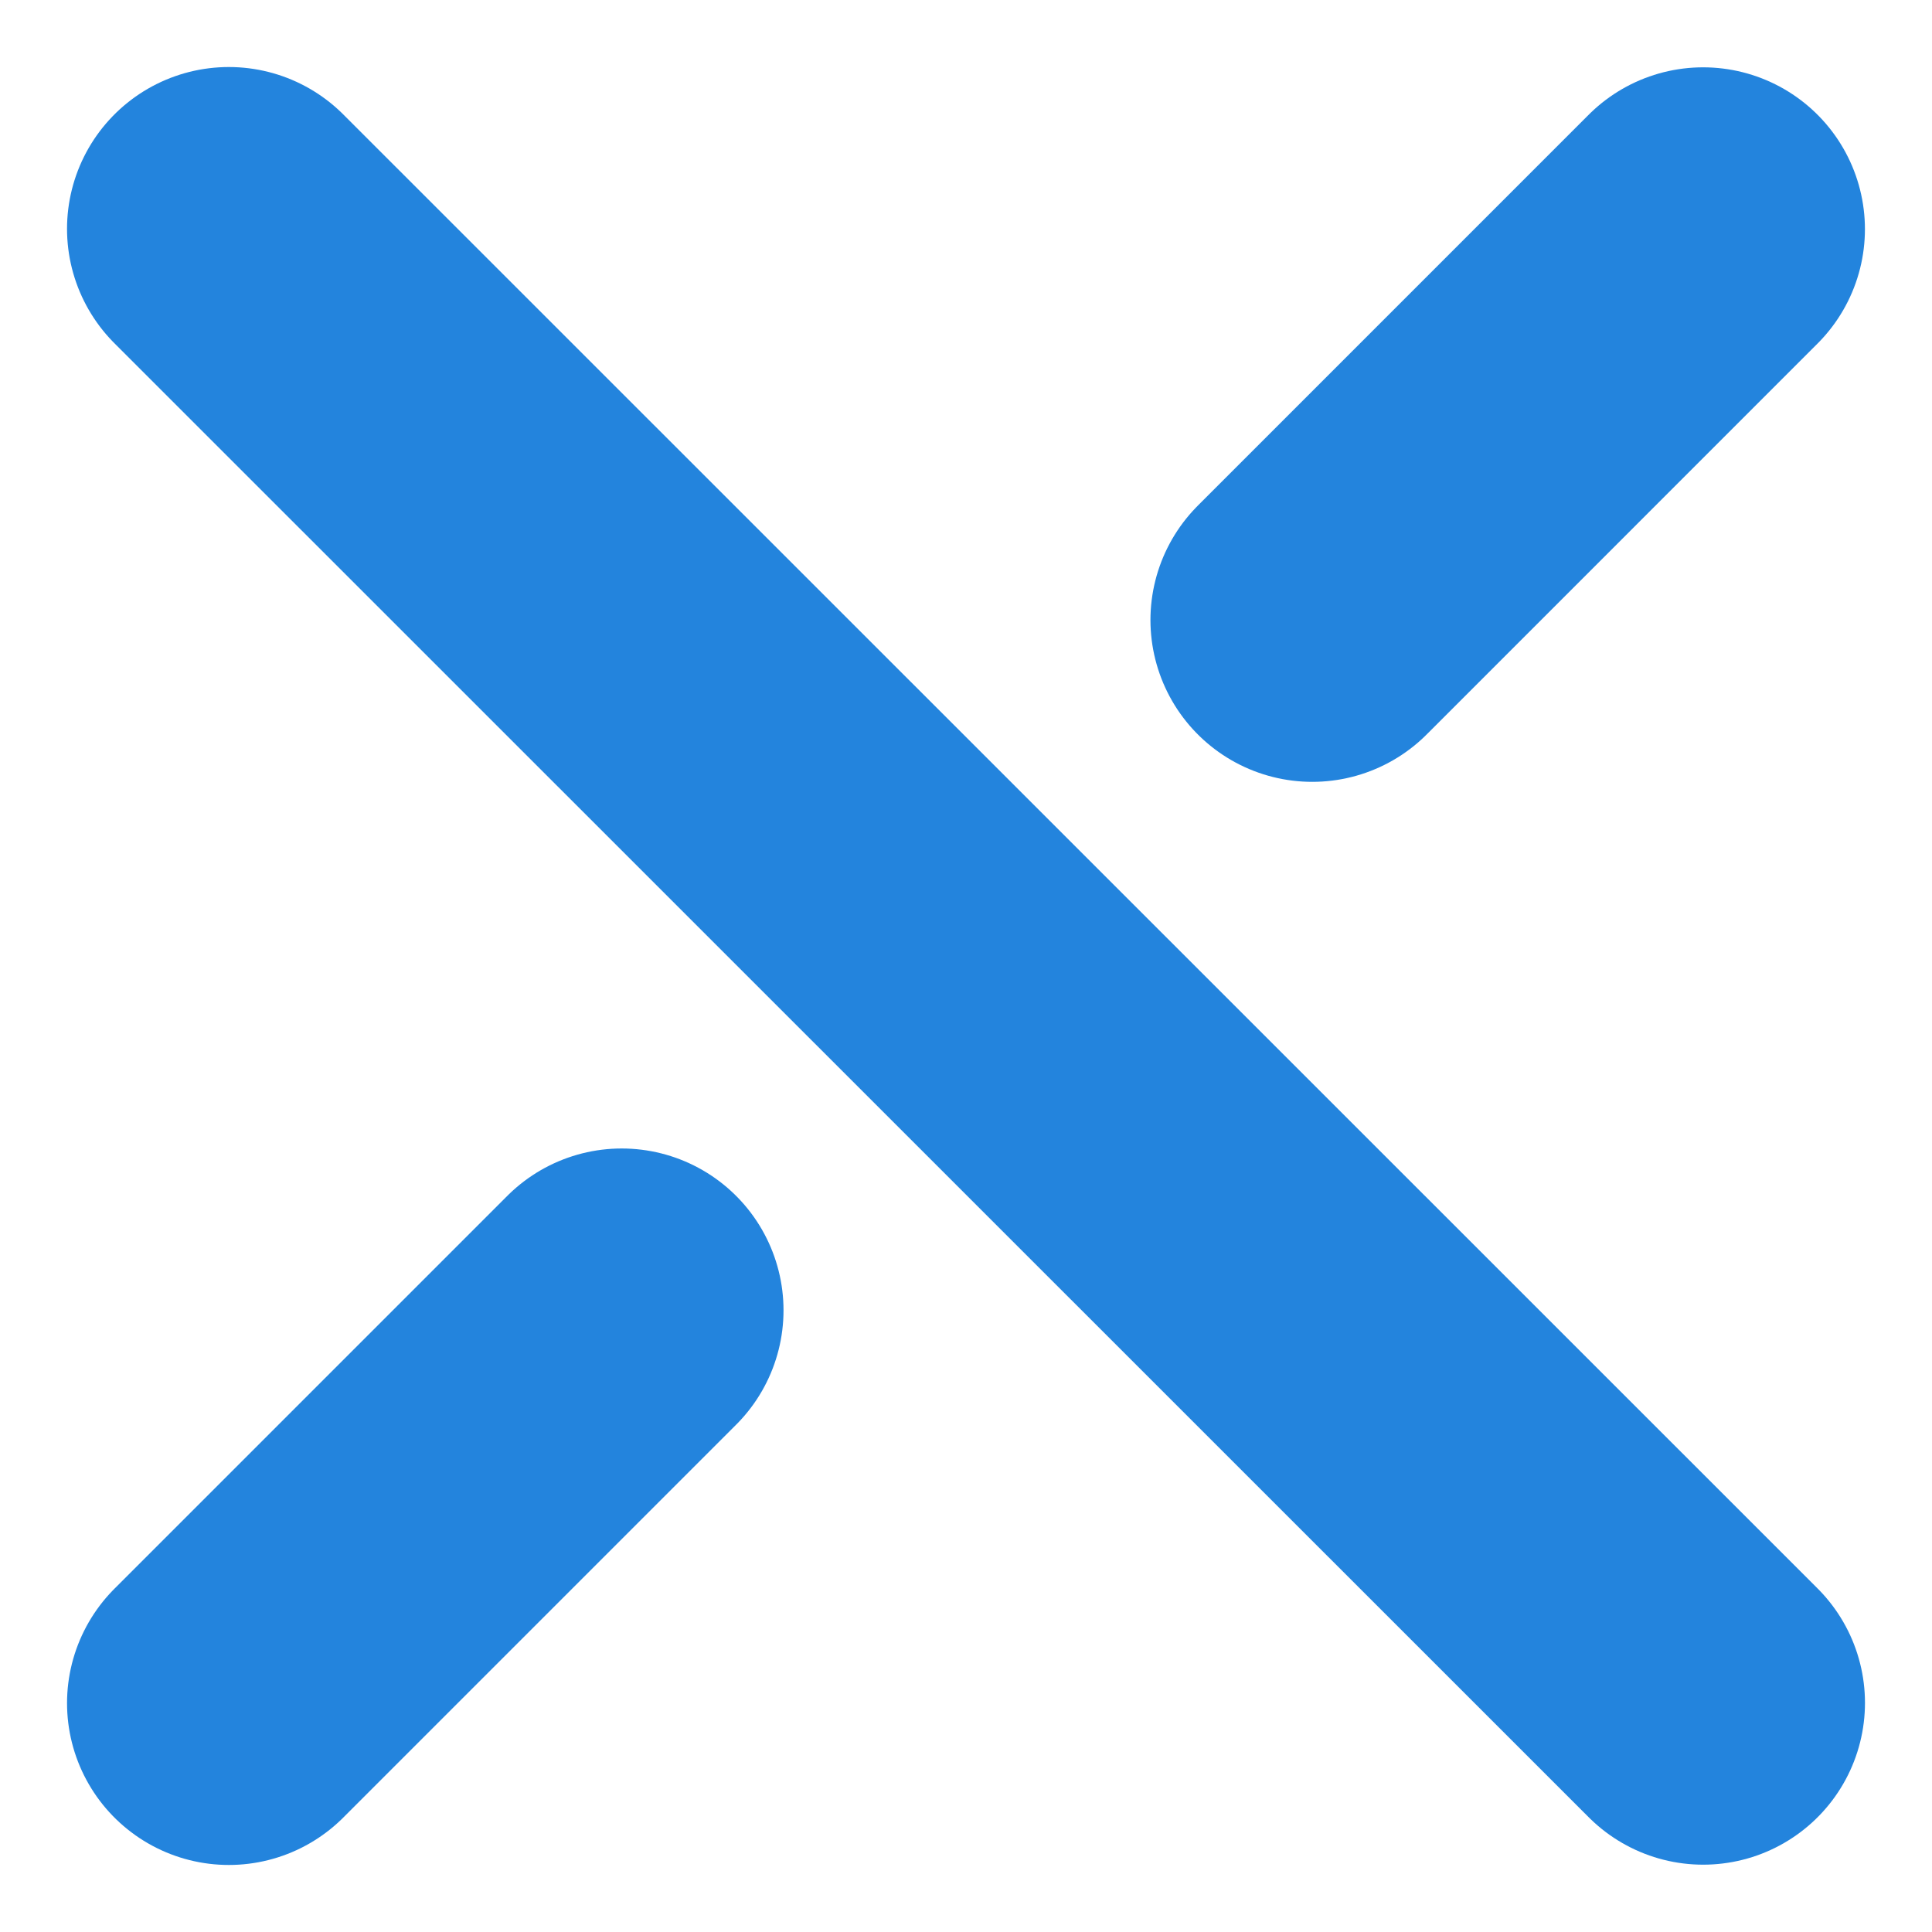
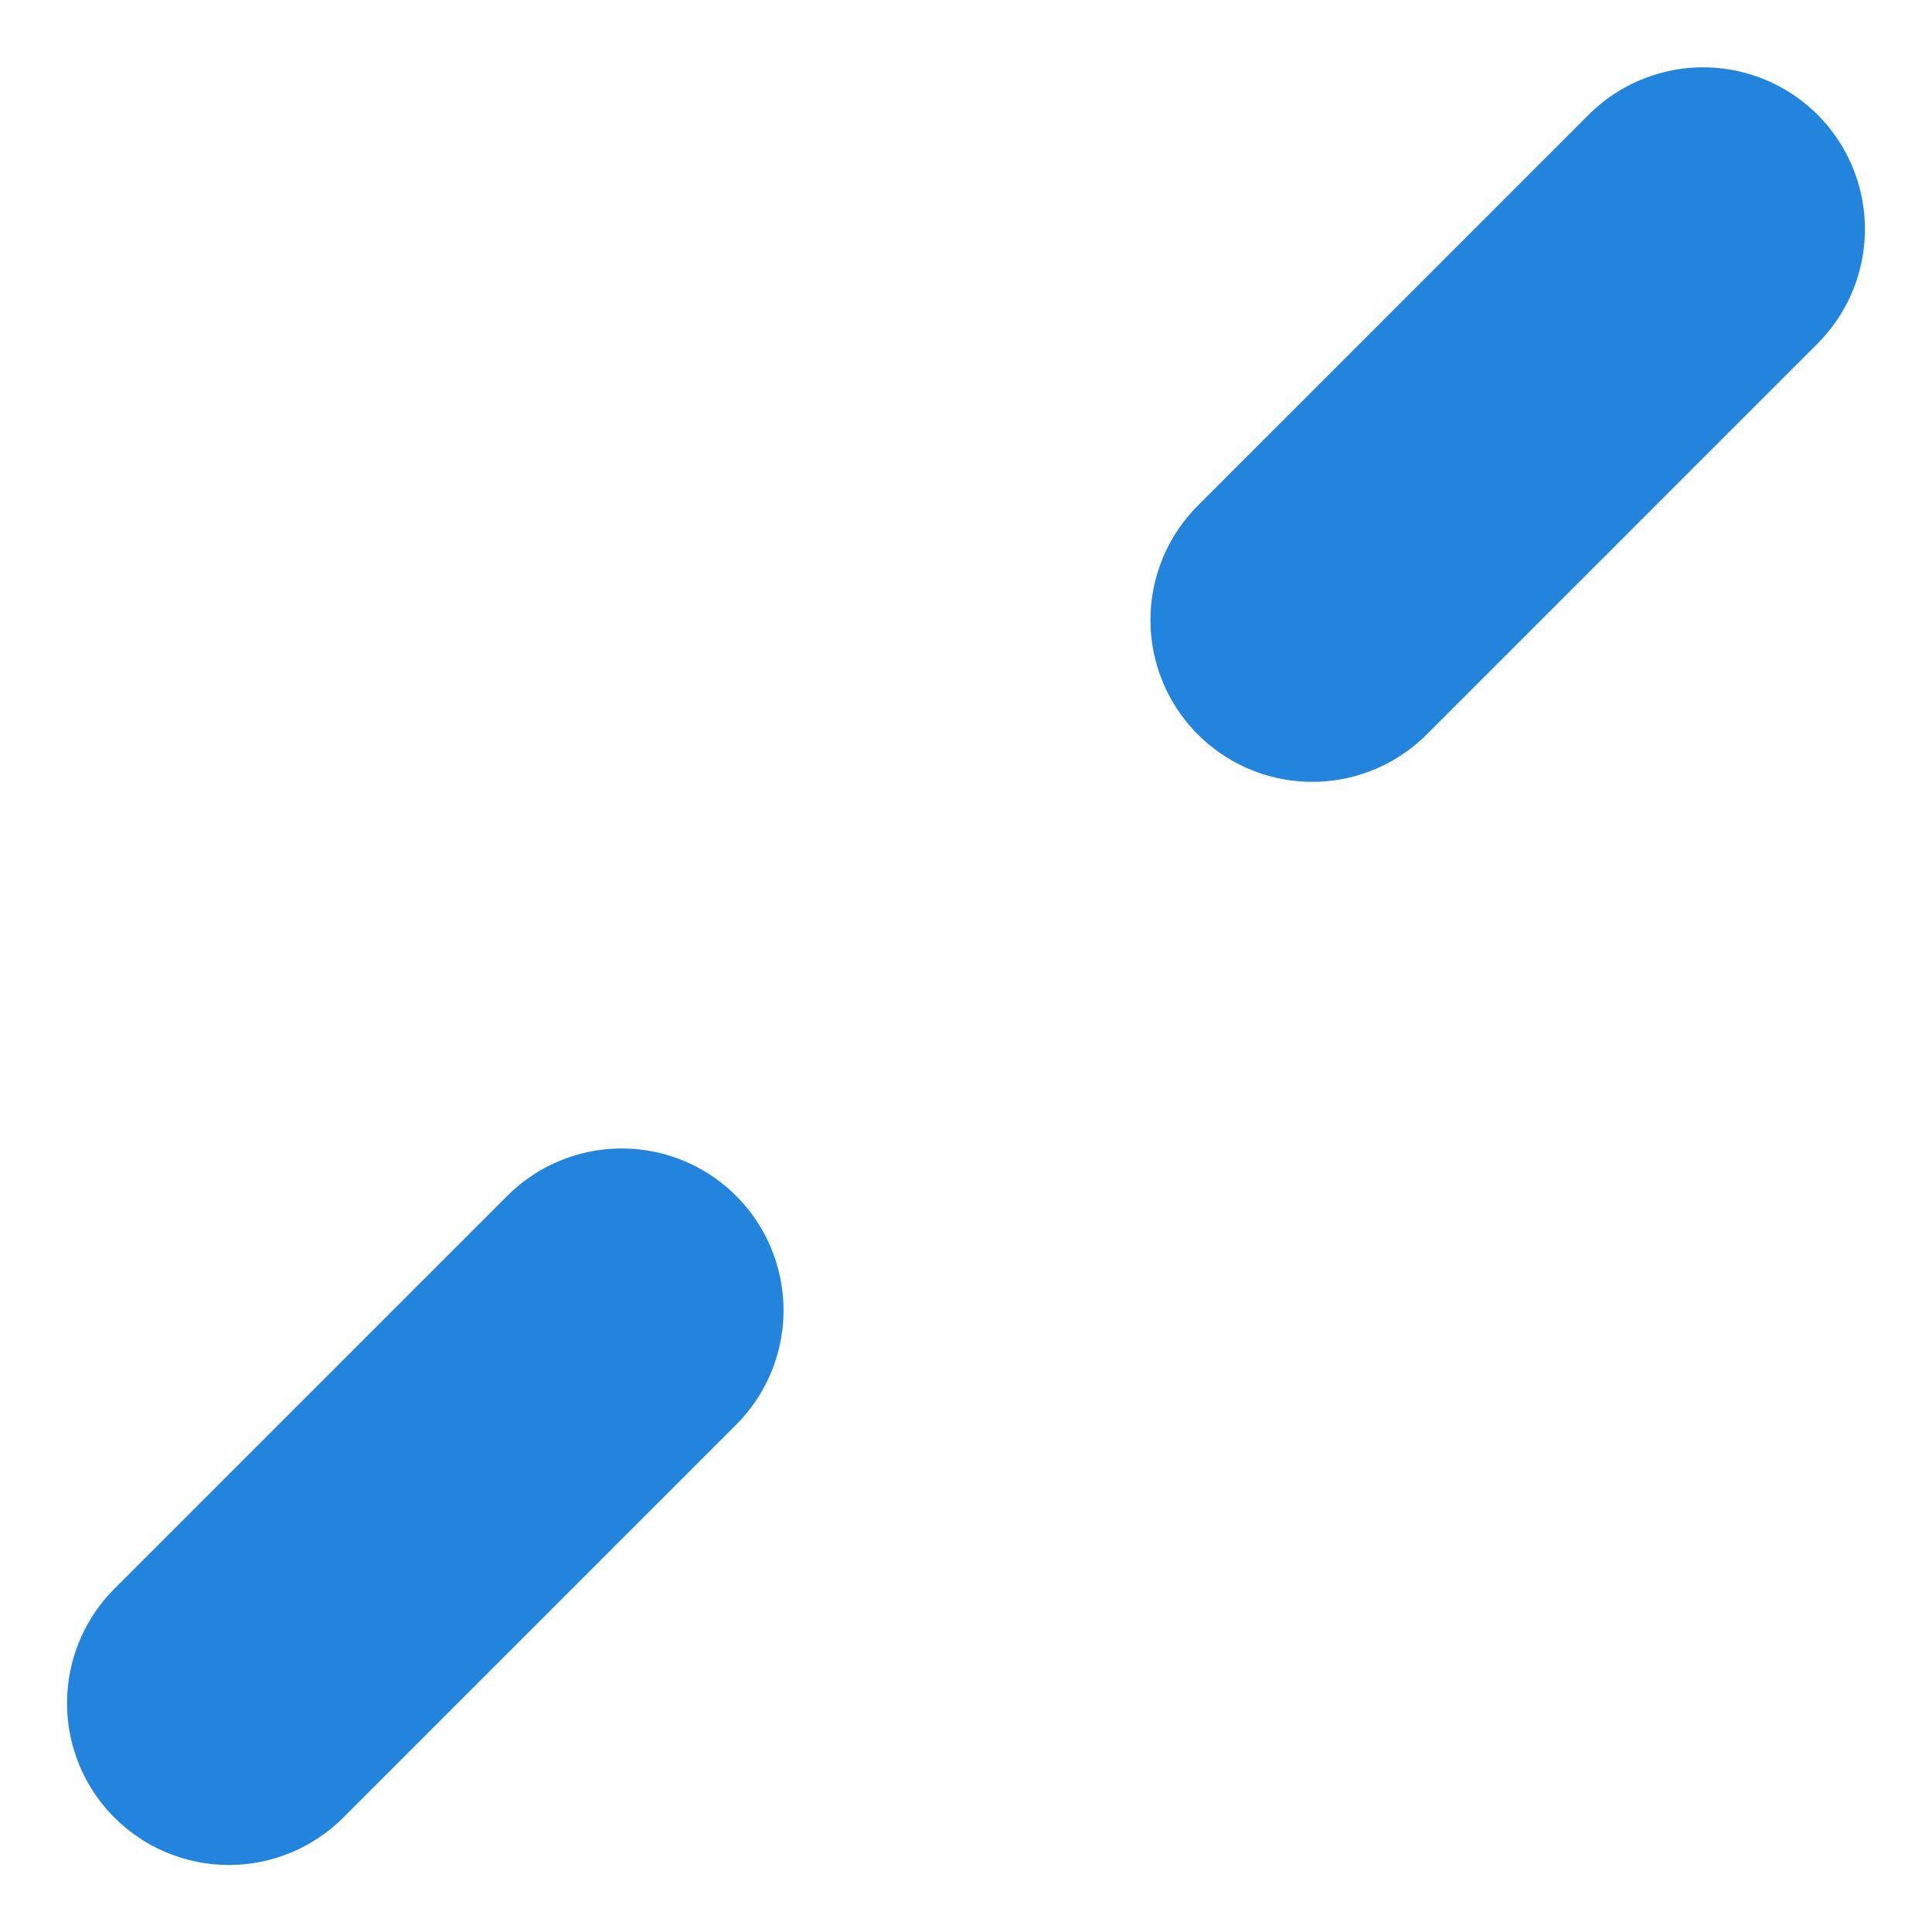
<svg xmlns="http://www.w3.org/2000/svg" width="214.912" height="214.912" viewBox="0 0 214.912 214.912">
  <g id="c-cross_02" transform="translate(7.456 7.456)">
    <g id="グループ_358517" data-name="グループ 358517" transform="translate(18 18)">
-       <path id="パス_353717" data-name="パス 353717" d="M20.019,20.425l164,163.967" transform="translate(-20.019 -20.425)" fill="none" stroke="#2384dd" stroke-linecap="round" stroke-miterlimit="10" stroke-width="36" />
      <path id="パス_353719" data-name="パス 353719" d="M208.8,20.467,165.323,63.949" transform="translate(-44.805 -20.434)" fill="none" stroke="#2384dd" stroke-linecap="round" stroke-miterlimit="10" stroke-width="36" />
      <path id="パス_353718" data-name="パス 353718" d="M63.72,165.771l-43.7,43.7" transform="translate(-20.019 -45.472)" fill="none" stroke="#2384dd" stroke-linecap="round" stroke-miterlimit="10" stroke-width="36" />
    </g>
  </g>
</svg>